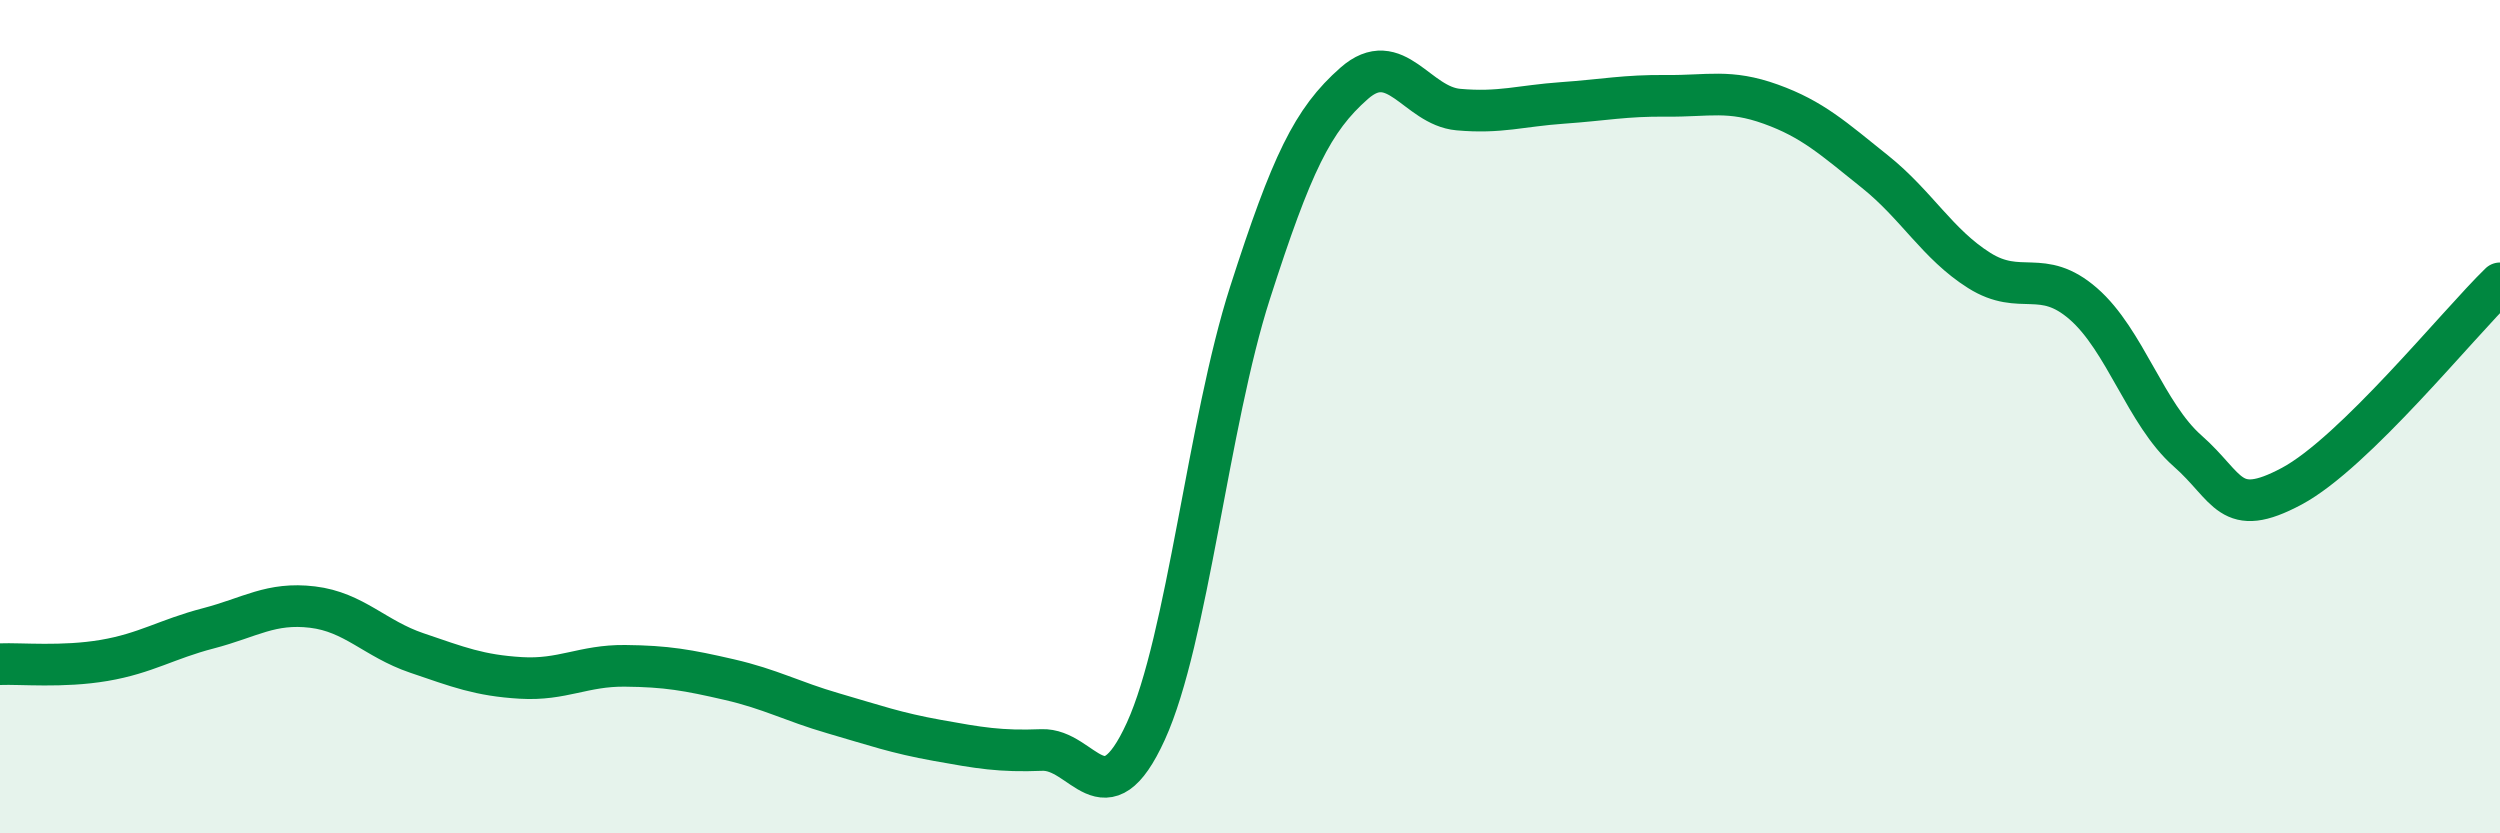
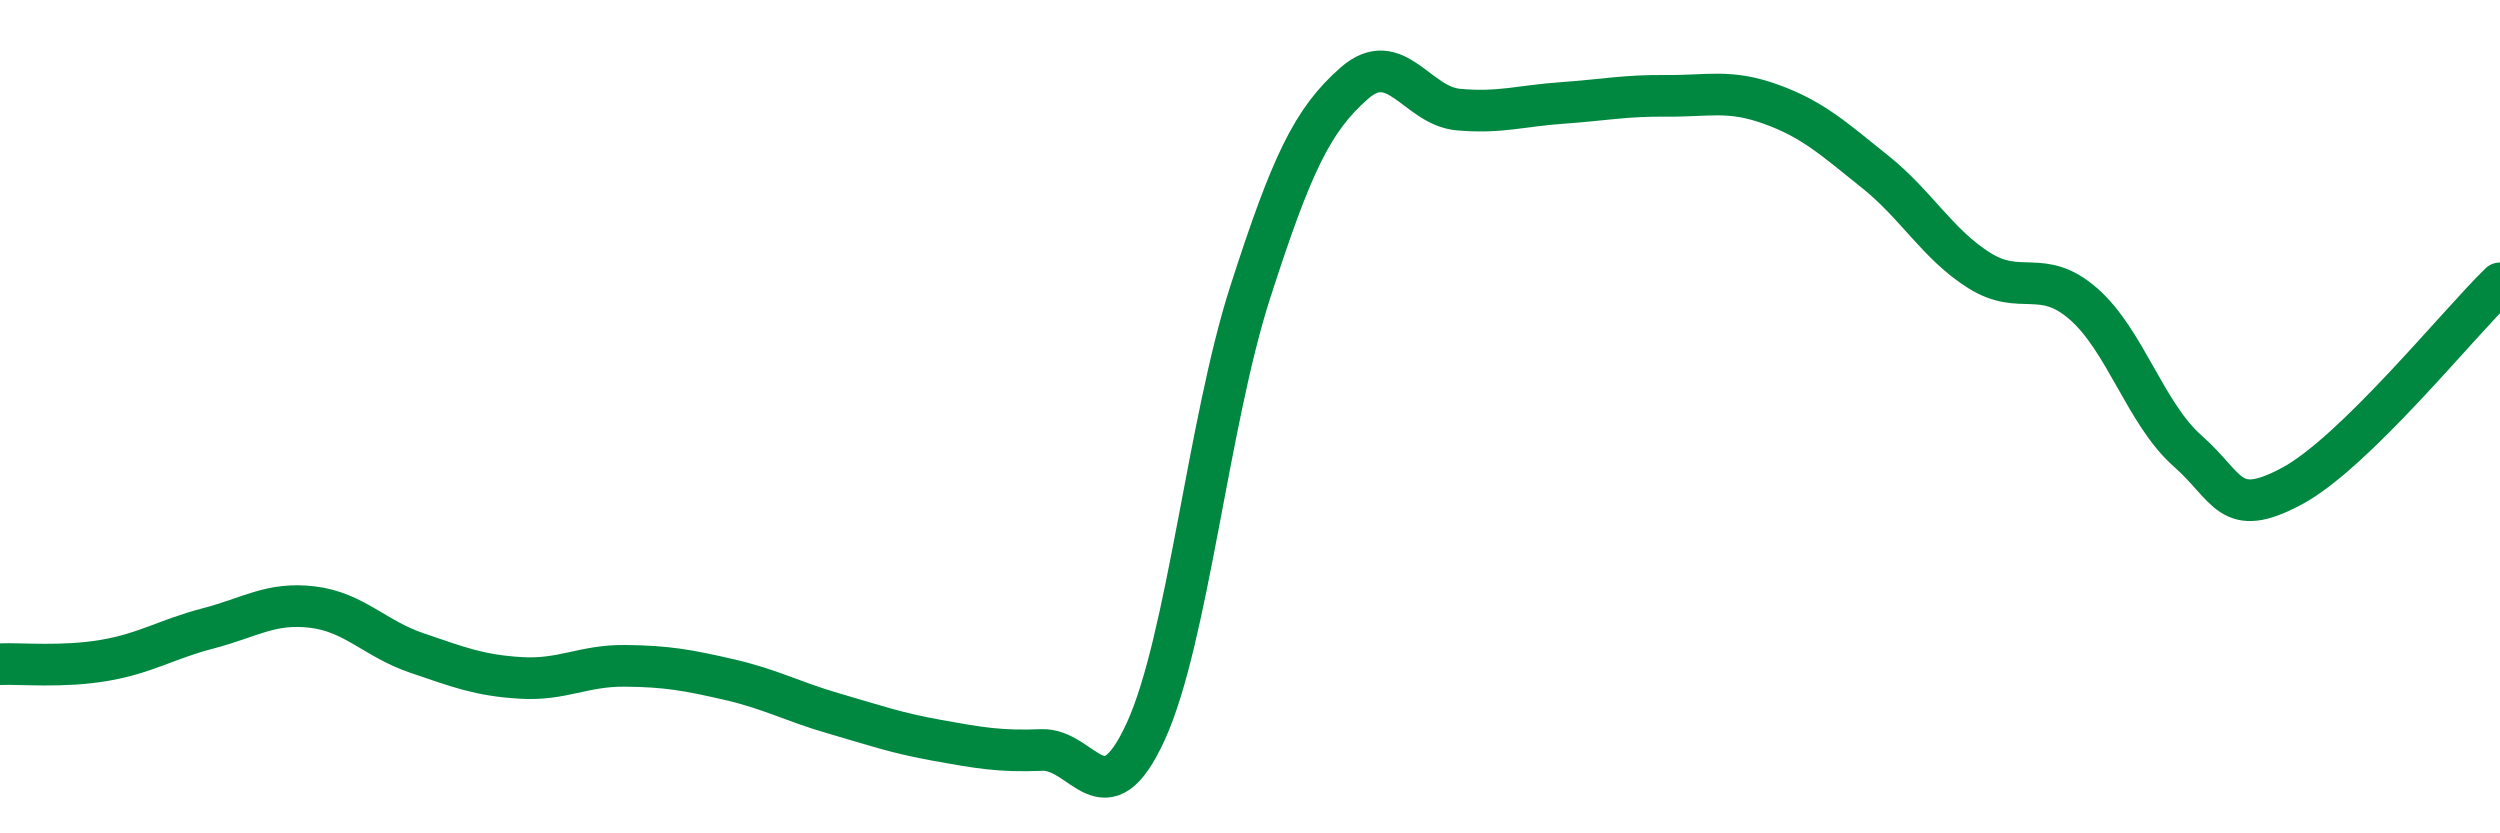
<svg xmlns="http://www.w3.org/2000/svg" width="60" height="20" viewBox="0 0 60 20">
-   <path d="M 0,15.94 C 0.5,15.92 1.5,16.02 2.5,15.85 C 3.5,15.68 4,15.34 5,15.08 C 6,14.82 6.5,14.45 7.5,14.57 C 8.5,14.69 9,15.33 10,15.67 C 11,16.01 11.5,16.21 12.5,16.27 C 13.5,16.33 14,15.97 15,15.98 C 16,15.99 16.5,16.08 17.5,16.31 C 18.5,16.54 19,16.83 20,17.12 C 21,17.41 21.5,17.59 22.5,17.77 C 23.5,17.95 24,18.04 25,18 C 26,17.96 26.5,19.74 27.5,17.55 C 28.5,15.36 29,10.14 30,7.03 C 31,3.92 31.5,2.88 32.5,2 C 33.5,1.12 34,2.54 35,2.63 C 36,2.72 36.5,2.54 37.5,2.47 C 38.5,2.4 39,2.29 40,2.3 C 41,2.31 41.5,2.14 42.5,2.5 C 43.5,2.86 44,3.32 45,4.12 C 46,4.92 46.5,5.86 47.5,6.49 C 48.5,7.12 49,6.42 50,7.29 C 51,8.16 51.5,9.94 52.5,10.82 C 53.5,11.7 53.5,12.47 55,11.67 C 56.5,10.87 59,7.77 60,6.8L60 20L0 20Z" fill="#008740" opacity="0.1" stroke-linecap="round" stroke-linejoin="round" />
  <path d="M 0,15.94 C 0.5,15.92 1.5,16.02 2.5,15.85 C 3.5,15.68 4,15.34 5,15.08 C 6,14.82 6.5,14.45 7.5,14.57 C 8.5,14.69 9,15.33 10,15.67 C 11,16.01 11.5,16.21 12.5,16.27 C 13.5,16.33 14,15.97 15,15.98 C 16,15.99 16.5,16.08 17.5,16.31 C 18.5,16.54 19,16.83 20,17.12 C 21,17.41 21.5,17.59 22.5,17.77 C 23.5,17.95 24,18.04 25,18 C 26,17.96 26.5,19.74 27.5,17.55 C 28.5,15.36 29,10.14 30,7.03 C 31,3.92 31.5,2.88 32.5,2 C 33.5,1.12 34,2.54 35,2.63 C 36,2.72 36.5,2.54 37.5,2.47 C 38.5,2.4 39,2.29 40,2.3 C 41,2.31 41.5,2.14 42.5,2.5 C 43.5,2.86 44,3.32 45,4.12 C 46,4.92 46.5,5.86 47.5,6.49 C 48.5,7.12 49,6.42 50,7.29 C 51,8.16 51.5,9.94 52.5,10.82 C 53.5,11.7 53.5,12.47 55,11.67 C 56.5,10.87 59,7.77 60,6.8" stroke="#008740" stroke-width="1" fill="none" stroke-linecap="round" stroke-linejoin="round" />
</svg>